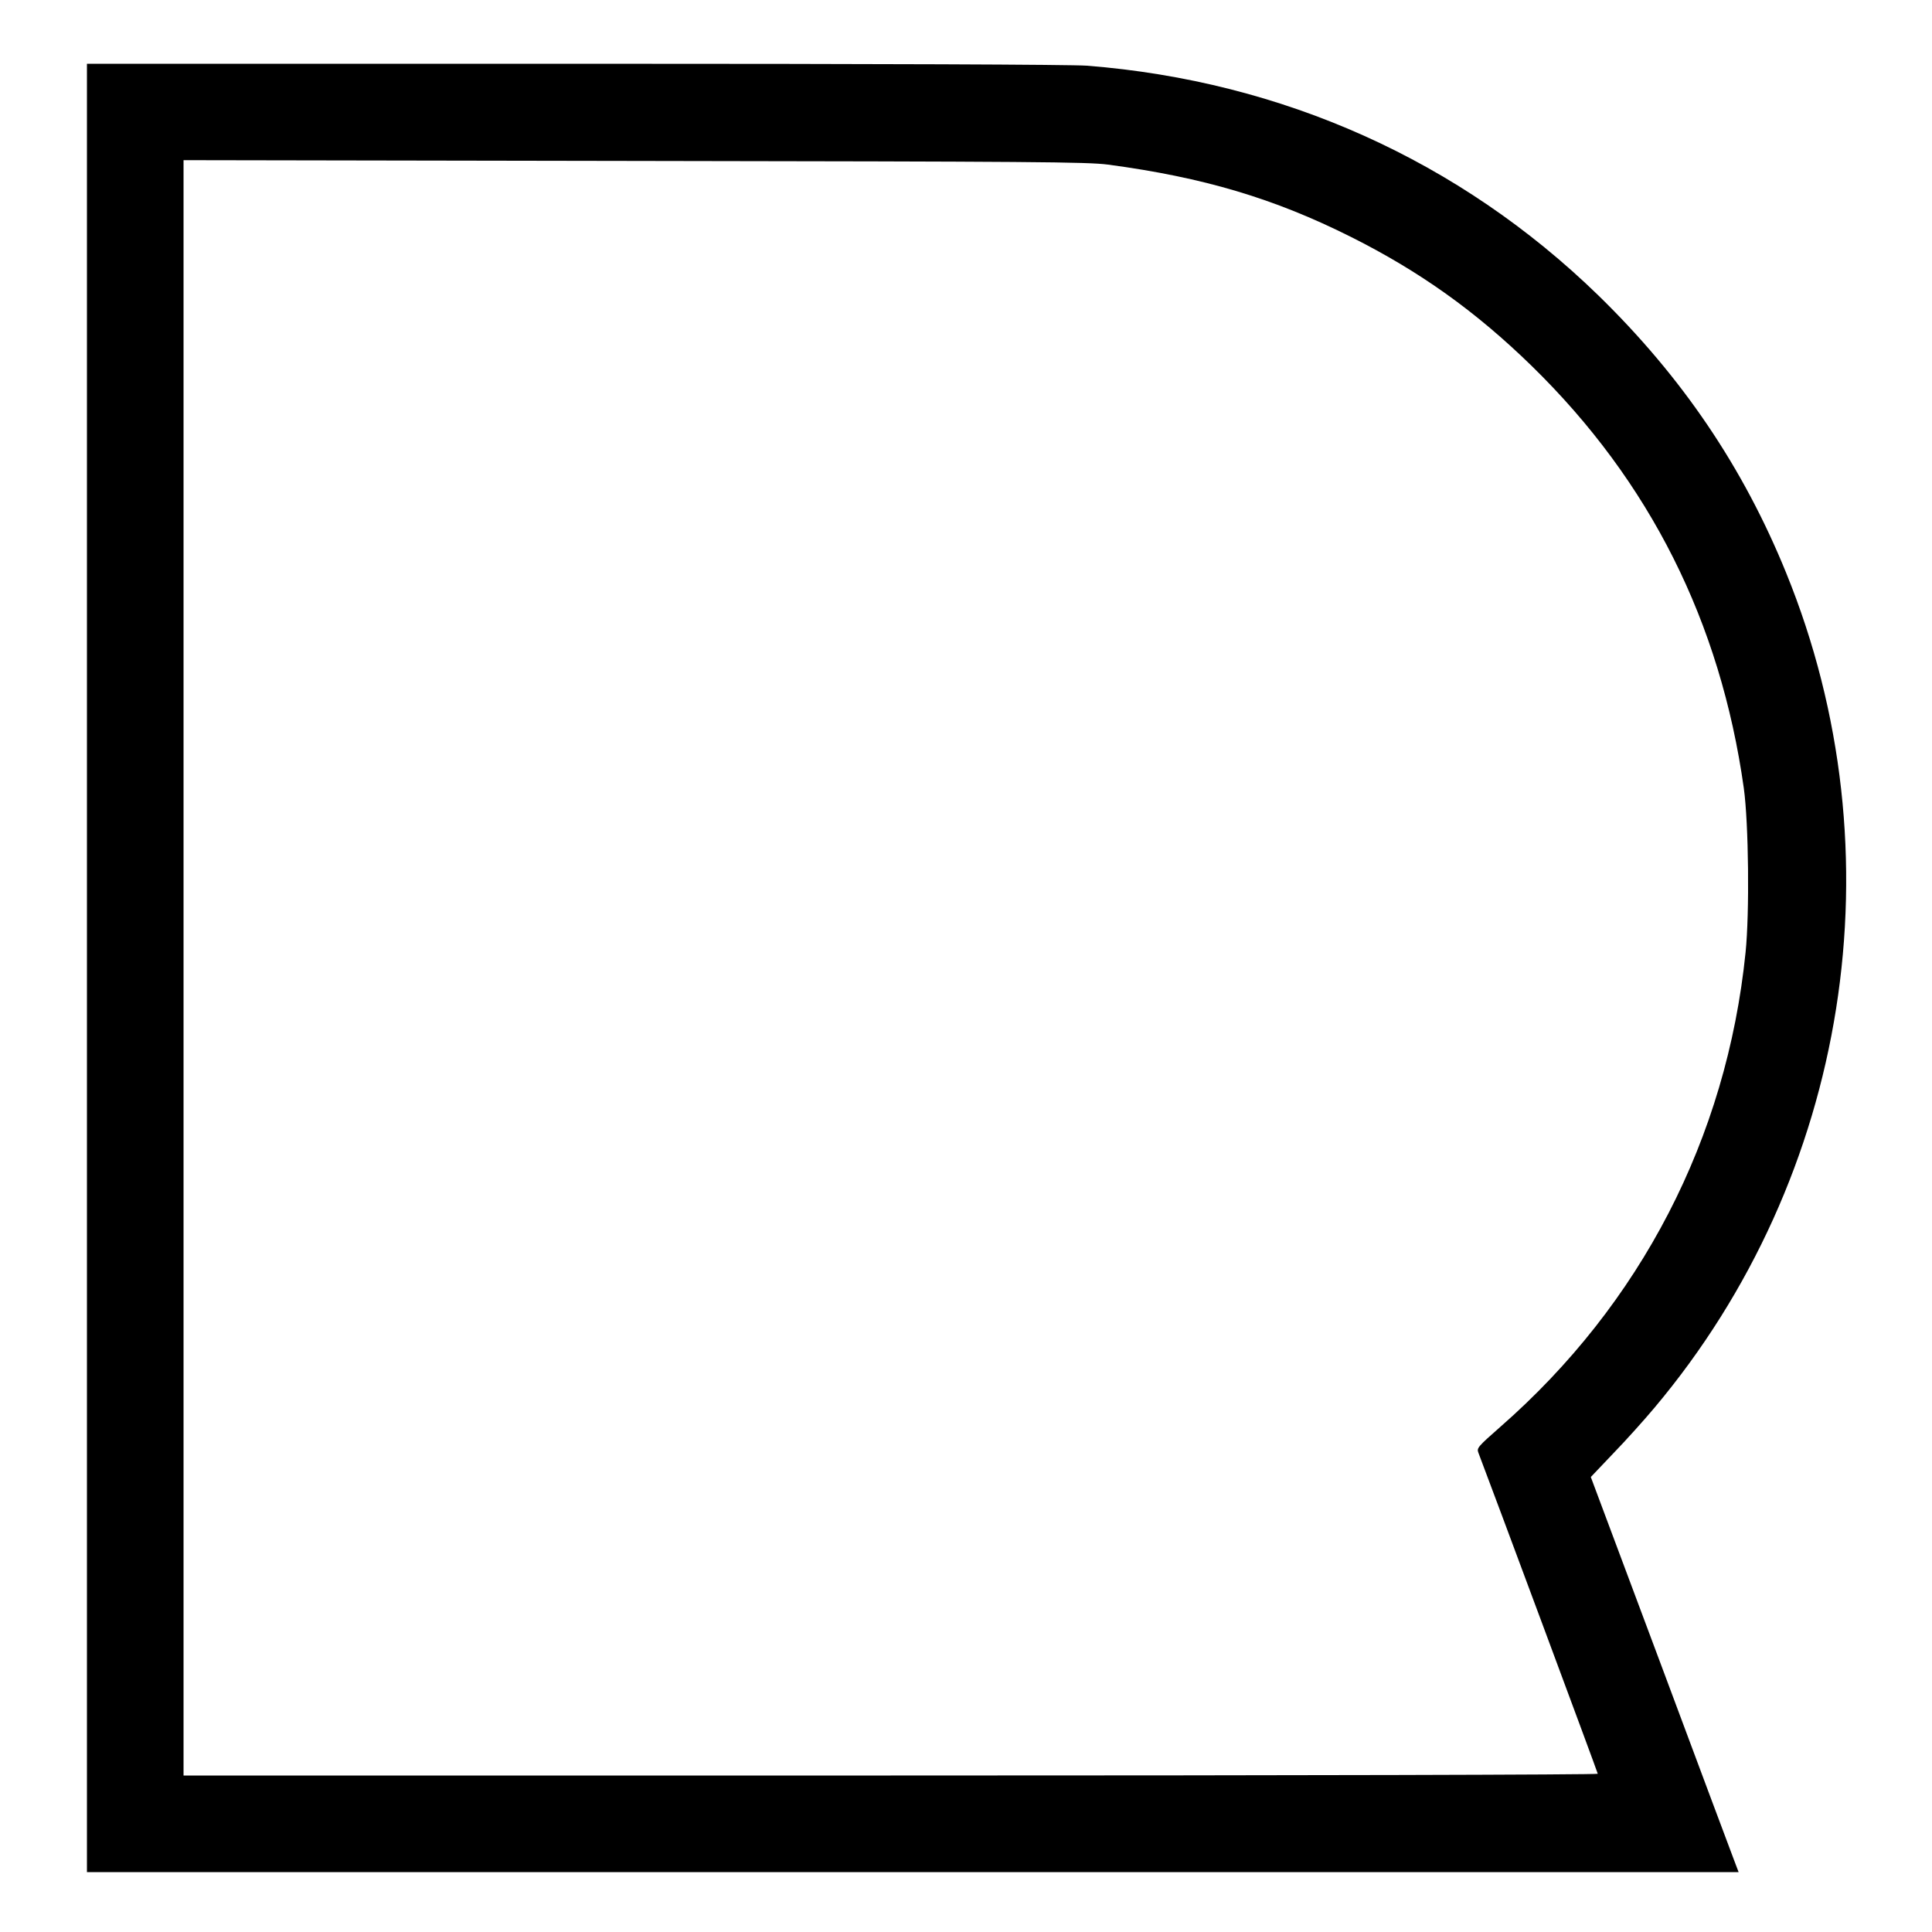
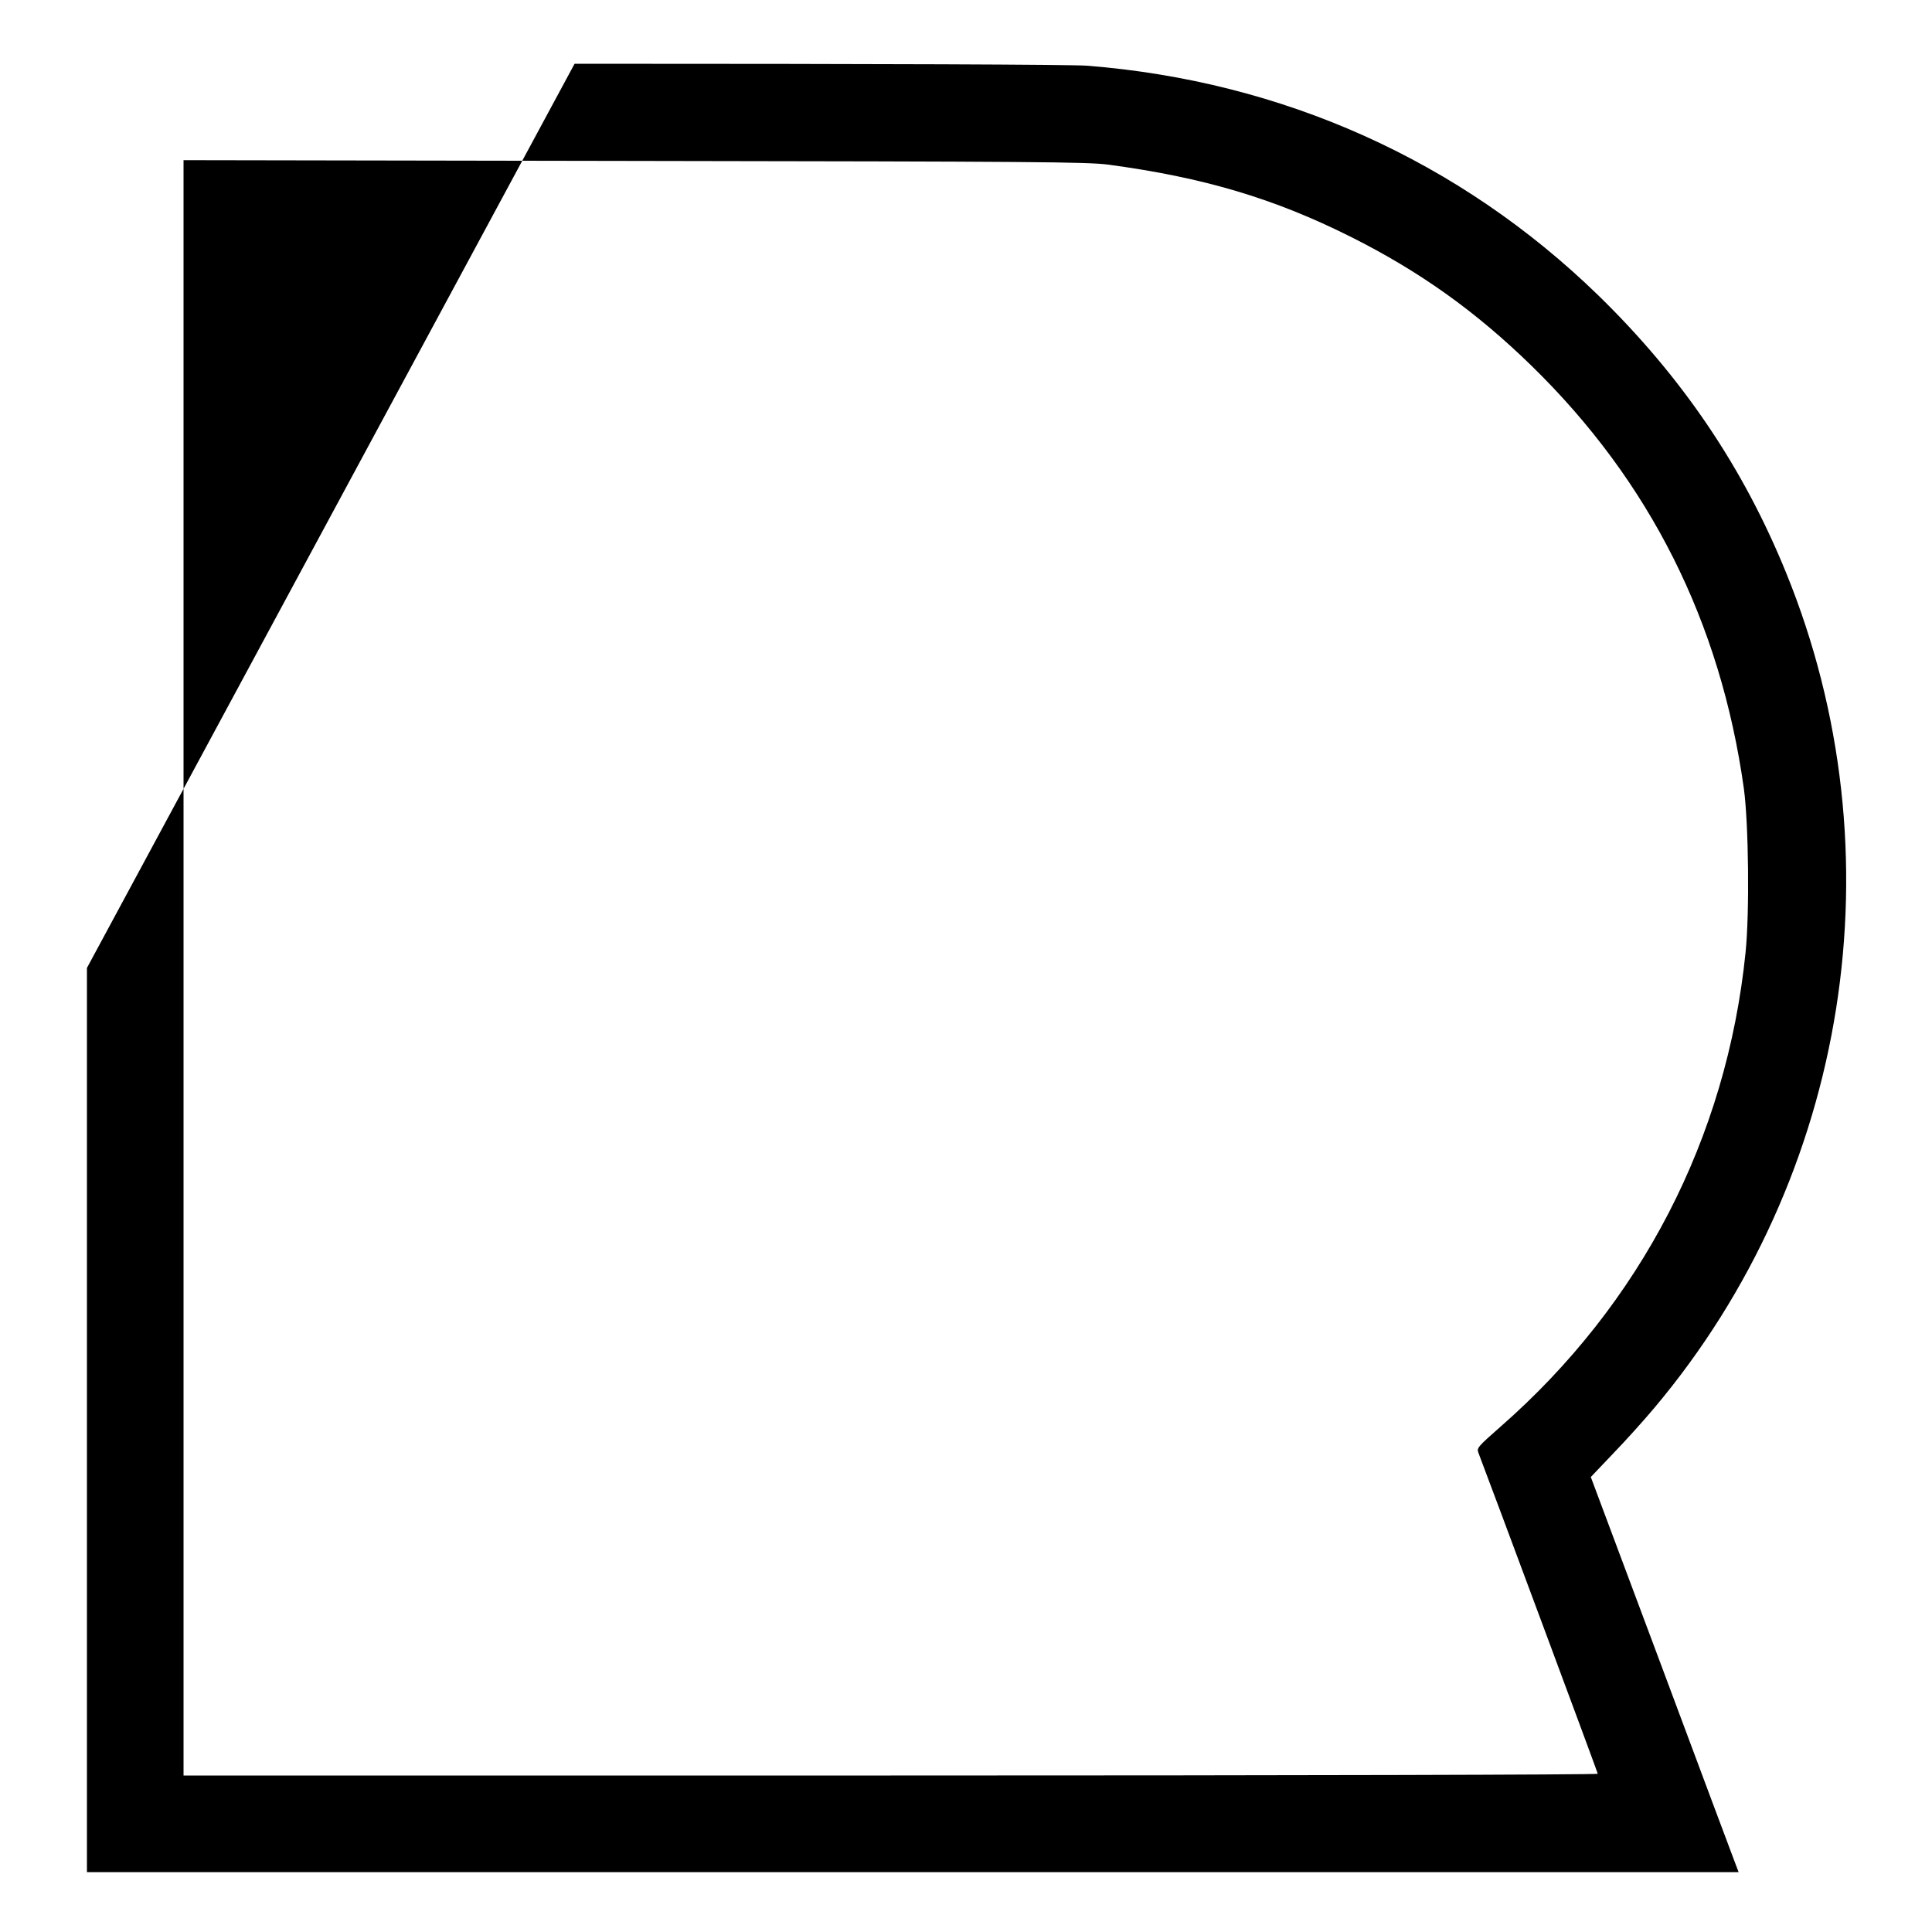
<svg xmlns="http://www.w3.org/2000/svg" version="1.0" width="1000pt" height="1000pt" viewBox="0 0 1000 1000" preserveAspectRatio="xMidYMid meet">
  <g transform="translate(0,1000) scale(0.1,-0.1)" fill="#000000" stroke="none">
-     <path d="M450 4990 l0 -4680 4275 0 4274 0 -22 58 c-12 31 -184 491 -382 1022 l-361 965 117 123 c65 67 160 173 212 235 1008 1198 1273 2871 682 4322 -222 546 -538 1013 -972 1436 -718 698 -1633 1109 -2647 1189 -82 6 -1046 10 -2652 10 l-2524 0 0 -4680z m5285 4158 c494 -66 860 -175 1257 -374 357 -179 647 -386 937 -669 611 -597 976 -1324 1097 -2185 25 -182 30 -645 9 -850 -98 -961 -542 -1819 -1270 -2456 -116 -102 -122 -109 -113 -133 58 -151 618 -1656 618 -1662 0 -5 -1561 -9 -3660 -9 l-3660 0 0 4180 0 4181 2333 -4 c2070 -3 2345 -5 2452 -19z" />
+     <path d="M450 4990 l0 -4680 4275 0 4274 0 -22 58 c-12 31 -184 491 -382 1022 l-361 965 117 123 c65 67 160 173 212 235 1008 1198 1273 2871 682 4322 -222 546 -538 1013 -972 1436 -718 698 -1633 1109 -2647 1189 -82 6 -1046 10 -2652 10 z m5285 4158 c494 -66 860 -175 1257 -374 357 -179 647 -386 937 -669 611 -597 976 -1324 1097 -2185 25 -182 30 -645 9 -850 -98 -961 -542 -1819 -1270 -2456 -116 -102 -122 -109 -113 -133 58 -151 618 -1656 618 -1662 0 -5 -1561 -9 -3660 -9 l-3660 0 0 4180 0 4181 2333 -4 c2070 -3 2345 -5 2452 -19z" />
  </g>
</svg>